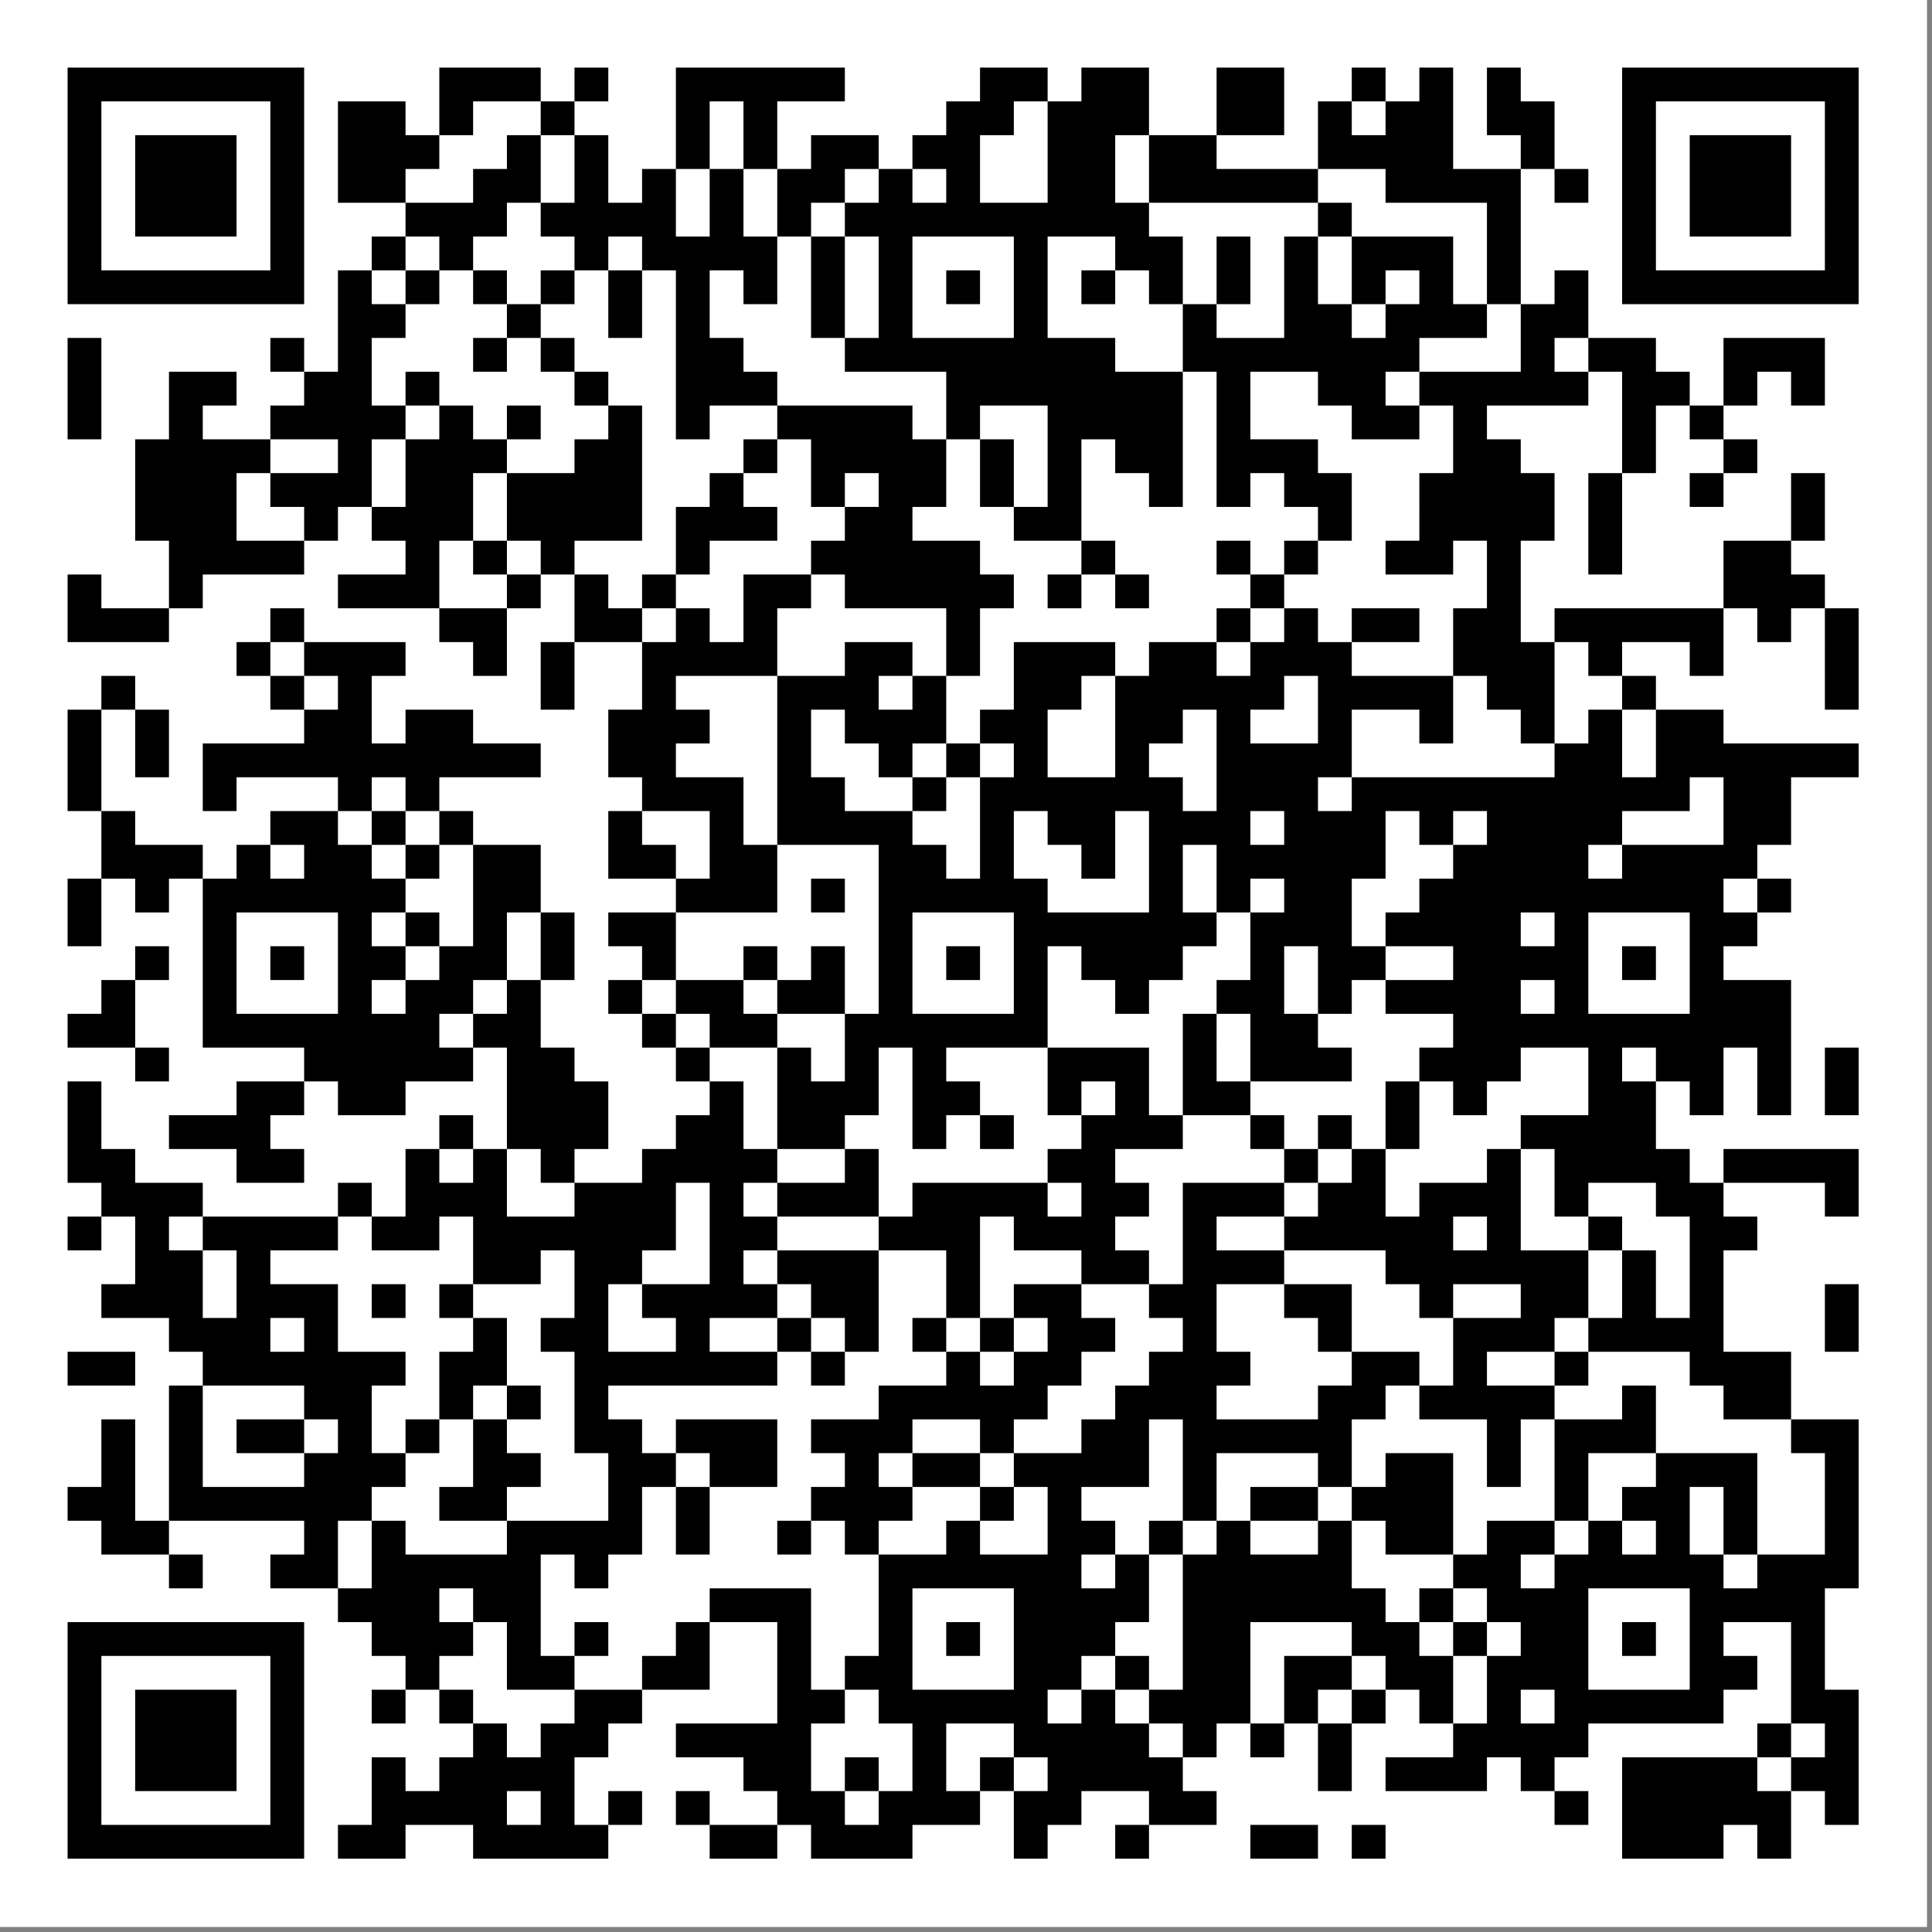
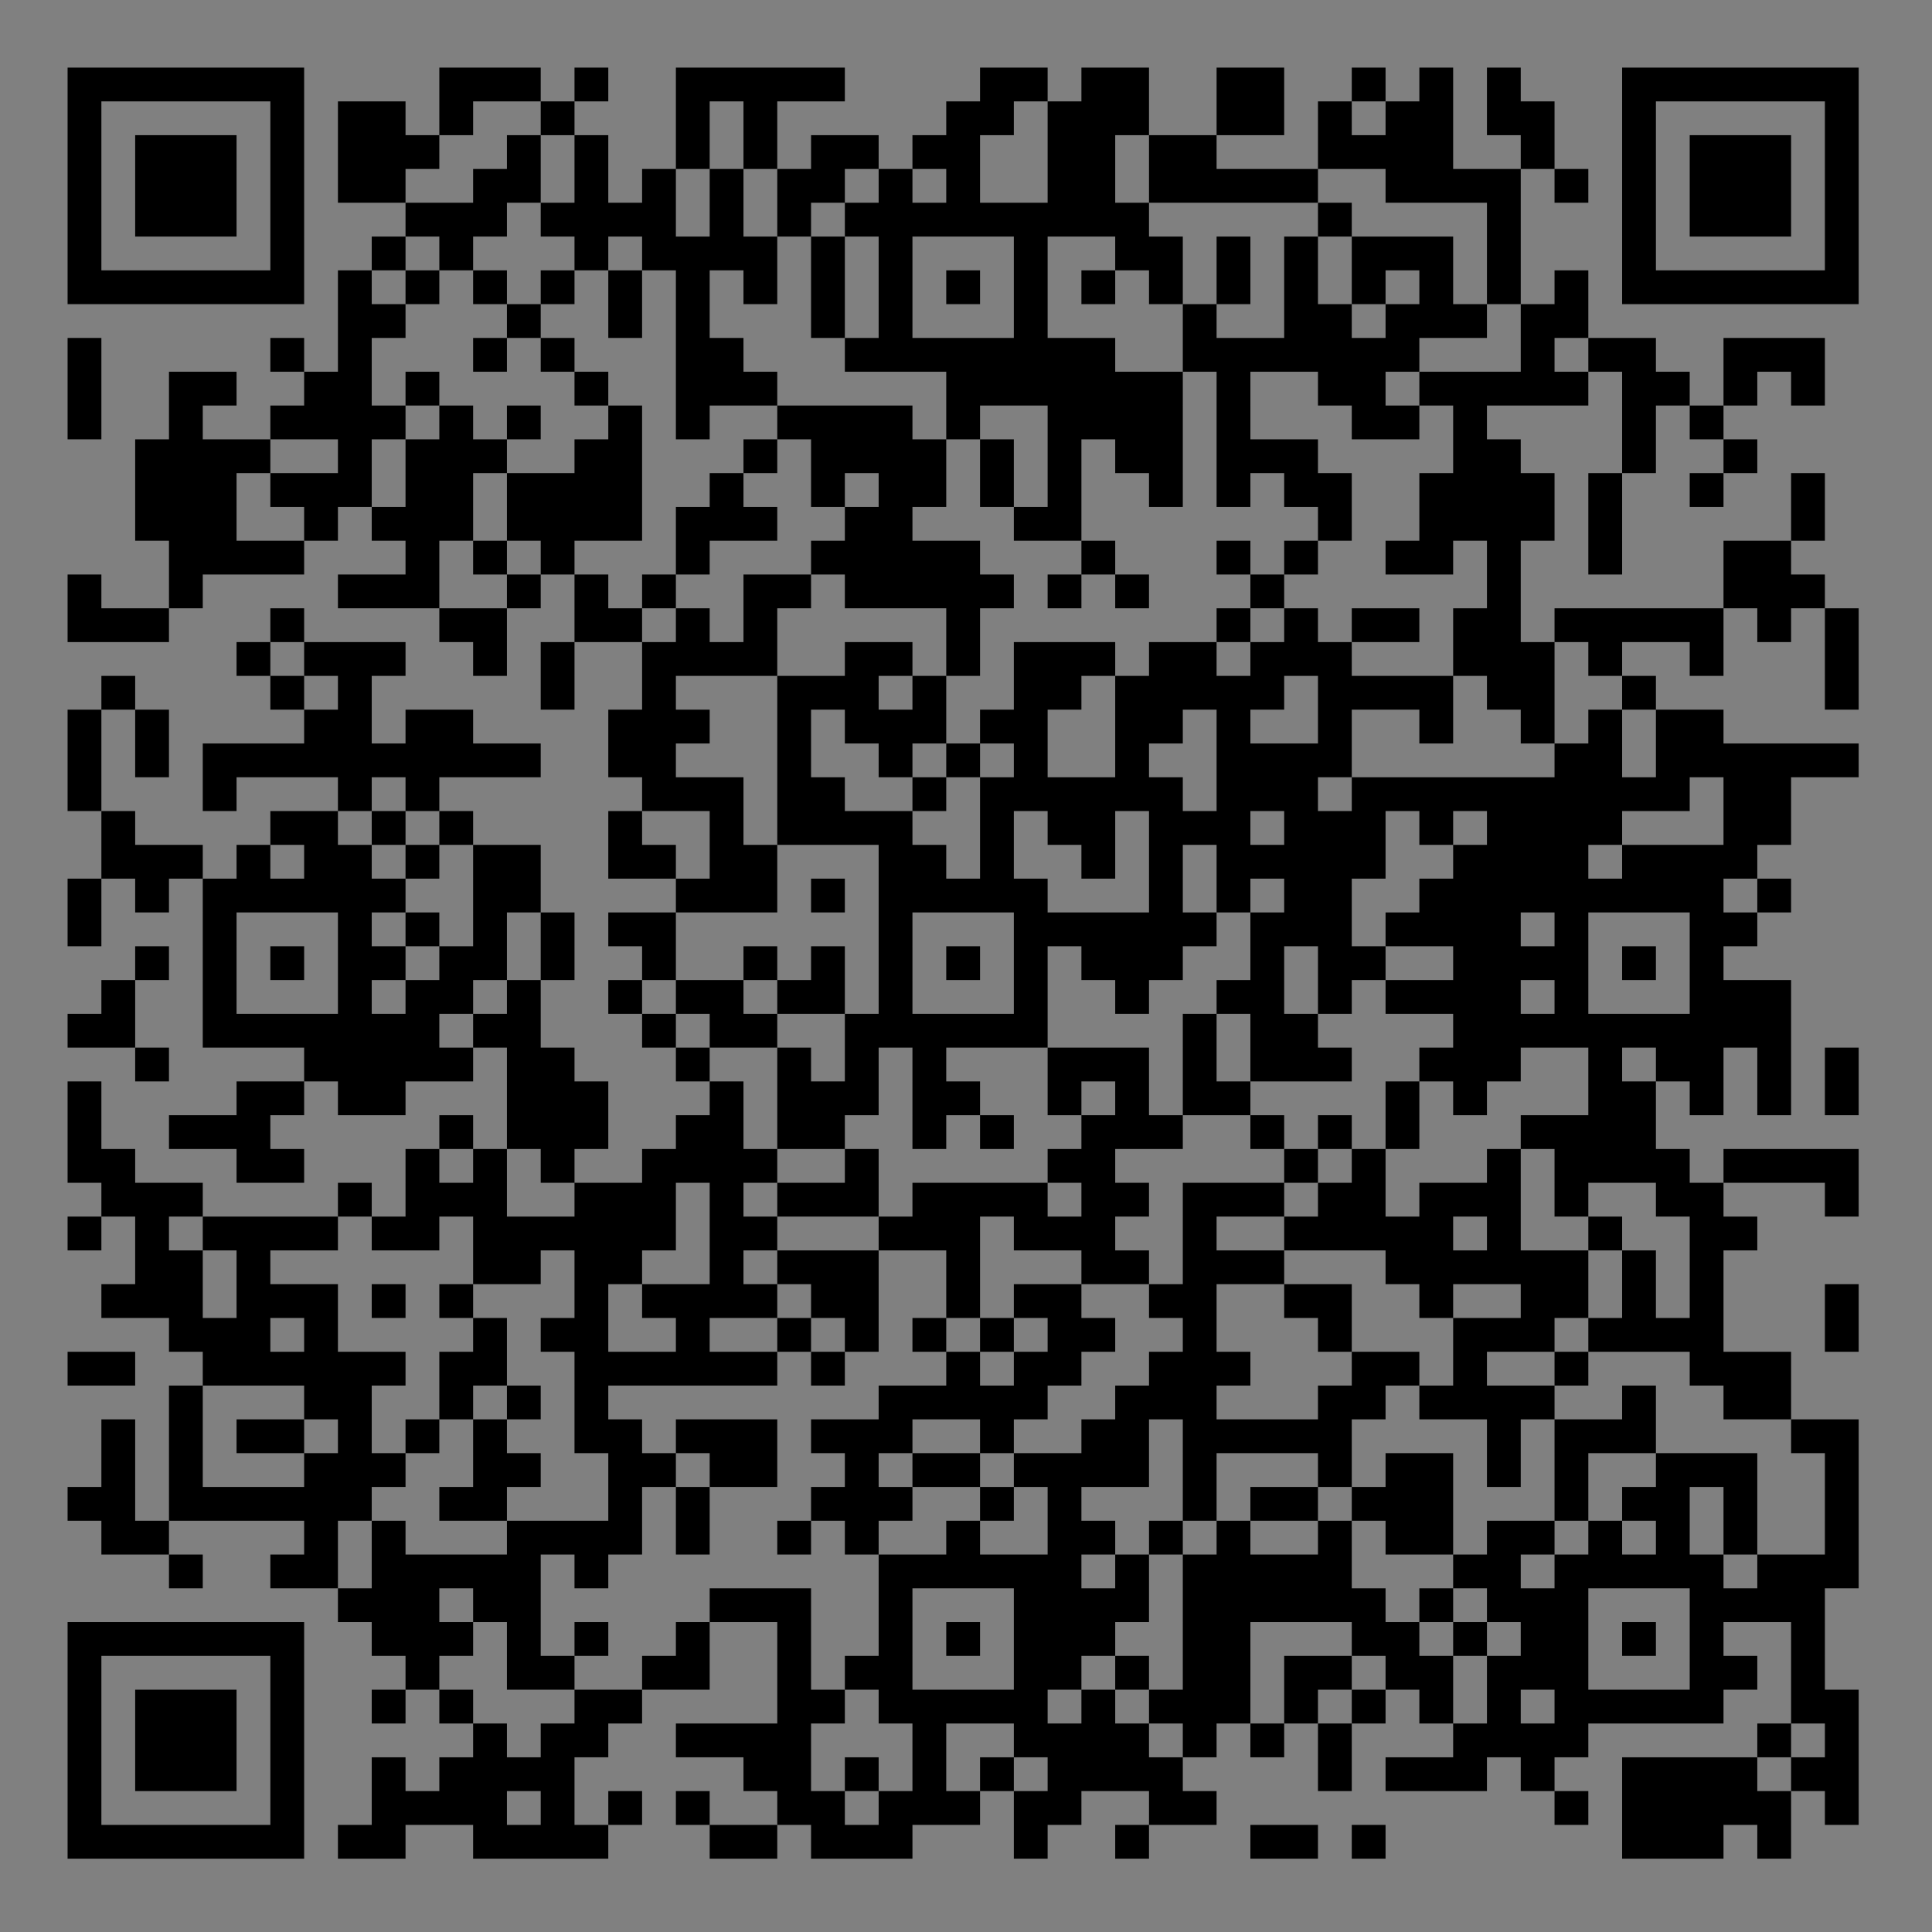
<svg xmlns="http://www.w3.org/2000/svg" width="387" zoomAndPan="magnify" viewBox="0 0 290.25 290.25" height="387" preserveAspectRatio="xMidYMid meet" version="1.0">
  <rect x="0" y="0" width="290.25" height="290.25" fill="#808080" stroke="none" />
  <defs>
    <clipPath id="fdda94c647">
-       <path d="M 0 0 L 289.5 0 L 289.5 289.5 L 0 289.5 Z M 0 0 " clip-rule="nonzero" />
-     </clipPath>
+       </clipPath>
    <clipPath id="817a501368">
-       <path d="M 0 0 L 289.379 0 L 289.379 289.379 L 0 289.379 Z M 0 0 " clip-rule="nonzero" />
-     </clipPath>
+       </clipPath>
  </defs>
  <g clip-path="url(#fdda94c647)">
-     <path fill="#ffffff" d="M 0 0 L 289.5 0 L 289.5 289.5 L 0 289.5 Z M 0 0 " fill-opacity="1" fill-rule="nonzero" />
-   </g>
+     </g>
  <g clip-path="url(#817a501368)">
    <path fill="#ffffff" d="M 0 0 L 289.379 0 L 289.379 289.379 L 0 289.379 Z M 0 0 " fill-opacity="1" fill-rule="nonzero" />
  </g>
  <path stroke-linecap="butt" transform="matrix(5.077, 0, 0, 5.077, 0, -0)" fill-opacity="1" fill="#ffffff" fill-rule="nonzero" stroke-linejoin="miter" d="M 2 2.5 L 9 2.5 M 13 2.5 L 16 2.5 M 17 2.5 L 18 2.5 M 20 2.5 L 25 2.5 M 29 2.5 L 31 2.5 M 32 2.5 L 34 2.5 M 36 2.5 L 38 2.5 M 40 2.5 L 41 2.5 M 42 2.5 L 43 2.5 M 44 2.5 L 45 2.5 M 48 2.5 L 55 2.5 M 2 3.5 L 3 3.5 M 8 3.5 L 9 3.5 M 10 3.5 L 12 3.5 M 13 3.5 L 14 3.5 M 16 3.5 L 17 3.5 M 20 3.5 L 21 3.5 M 22 3.5 L 23 3.5 M 28 3.5 L 30 3.5 M 31 3.5 L 34 3.5 M 36 3.5 L 38 3.5 M 39 3.5 L 40 3.5 M 41 3.5 L 43 3.5 M 44 3.5 L 46 3.5 M 48 3.5 L 49 3.5 M 54 3.5 L 55 3.5 M 2 4.5 L 3 4.5 M 4 4.5 L 7 4.5 M 8 4.5 L 9 4.5 M 10 4.5 L 13 4.5 M 15 4.5 L 16 4.5 M 17 4.5 L 18 4.5 M 20 4.5 L 21 4.5 M 22 4.5 L 23 4.5 M 24 4.5 L 26 4.5 M 27 4.5 L 29 4.5 M 31 4.5 L 33 4.5 M 34 4.5 L 36 4.5 M 39 4.5 L 43 4.5 M 45 4.5 L 46 4.5 M 48 4.5 L 49 4.5 M 50 4.5 L 53 4.5 M 54 4.5 L 55 4.5 M 2 5.5 L 3 5.5 M 4 5.5 L 7 5.5 M 8 5.5 L 9 5.5 M 10 5.5 L 12 5.5 M 14 5.5 L 16 5.5 M 17 5.5 L 18 5.5 M 19 5.5 L 20 5.5 M 21 5.5 L 22 5.5 M 23 5.5 L 25 5.5 M 26 5.5 L 27 5.5 M 28 5.5 L 29 5.5 M 31 5.5 L 33 5.5 M 34 5.5 L 39 5.5 M 41 5.5 L 45 5.5 M 46 5.5 L 47 5.5 M 48 5.5 L 49 5.5 M 50 5.5 L 53 5.5 M 54 5.5 L 55 5.5 M 2 6.5 L 3 6.5 M 4 6.5 L 7 6.5 M 8 6.5 L 9 6.5 M 12 6.5 L 15 6.5 M 16 6.5 L 20 6.5 M 21 6.5 L 22 6.5 M 23 6.5 L 24 6.5 M 25 6.5 L 34 6.5 M 39 6.5 L 40 6.5 M 44 6.5 L 45 6.5 M 48 6.5 L 49 6.5 M 50 6.5 L 53 6.5 M 54 6.5 L 55 6.5 M 2 7.5 L 3 7.5 M 8 7.5 L 9 7.5 M 11 7.5 L 12 7.5 M 13 7.5 L 14 7.5 M 17 7.5 L 18 7.5 M 19 7.5 L 23 7.5 M 24 7.5 L 25 7.5 M 26 7.5 L 27 7.5 M 30 7.5 L 31 7.5 M 33 7.5 L 35 7.5 M 36 7.5 L 37 7.5 M 38 7.5 L 39 7.5 M 40 7.5 L 43 7.5 M 44 7.5 L 45 7.5 M 48 7.5 L 49 7.5 M 54 7.5 L 55 7.5 M 2 8.5 L 9 8.5 M 10 8.5 L 11 8.5 M 12 8.5 L 13 8.5 M 14 8.5 L 15 8.5 M 16 8.5 L 17 8.5 M 18 8.5 L 19 8.5 M 20 8.5 L 21 8.5 M 22 8.5 L 23 8.5 M 24 8.5 L 25 8.5 M 26 8.5 L 27 8.5 M 28 8.5 L 29 8.5 M 30 8.5 L 31 8.5 M 32 8.5 L 33 8.5 M 34 8.5 L 35 8.5 M 36 8.5 L 37 8.5 M 38 8.5 L 39 8.5 M 40 8.5 L 41 8.5 M 42 8.5 L 43 8.5 M 44 8.5 L 45 8.5 M 46 8.5 L 47 8.5 M 48 8.5 L 55 8.5 M 10 9.5 L 12 9.5 M 15 9.5 L 16 9.5 M 18 9.5 L 19 9.5 M 20 9.5 L 21 9.5 M 24 9.5 L 25 9.5 M 26 9.5 L 27 9.5 M 30 9.5 L 31 9.5 M 35 9.5 L 36 9.5 M 38 9.5 L 40 9.5 M 41 9.5 L 44 9.5 M 45 9.5 L 47 9.5 M 2 10.5 L 3 10.5 M 8 10.5 L 9 10.5 M 10 10.5 L 11 10.5 M 14 10.5 L 15 10.5 M 16 10.5 L 17 10.5 M 20 10.5 L 22 10.5 M 25 10.5 L 33 10.5 M 35 10.5 L 42 10.5 M 45 10.5 L 46 10.5 M 47 10.5 L 49 10.5 M 51 10.5 L 54 10.5 M 2 11.5 L 3 11.5 M 5 11.5 L 7 11.5 M 9 11.5 L 11 11.5 M 12 11.5 L 13 11.5 M 17 11.5 L 18 11.5 M 20 11.5 L 23 11.5 M 28 11.5 L 35 11.5 M 36 11.5 L 37 11.5 M 39 11.5 L 41 11.5 M 42 11.5 L 47 11.5 M 48 11.5 L 50 11.5 M 51 11.5 L 52 11.5 M 53 11.5 L 54 11.5 M 2 12.5 L 3 12.5 M 5 12.5 L 6 12.5 M 8 12.5 L 12 12.5 M 13 12.5 L 14 12.5 M 15 12.5 L 16 12.5 M 18 12.5 L 19 12.5 M 20 12.5 L 21 12.5 M 23 12.5 L 27 12.5 M 28 12.5 L 29 12.5 M 31 12.5 L 35 12.5 M 36 12.5 L 37 12.5 M 40 12.5 L 42 12.5 M 43 12.5 L 44 12.5 M 48 12.5 L 49 12.5 M 50 12.5 L 51 12.5 M 4 13.5 L 8 13.5 M 10 13.5 L 11 13.5 M 12 13.5 L 15 13.5 M 17 13.5 L 19 13.5 M 22 13.5 L 23 13.5 M 24 13.5 L 28 13.5 M 29 13.5 L 30 13.5 M 31 13.5 L 32 13.5 M 33 13.5 L 35 13.5 M 36 13.5 L 39 13.5 M 43 13.5 L 45 13.5 M 48 13.5 L 49 13.5 M 51 13.5 L 52 13.5 M 4 14.5 L 7 14.5 M 8 14.5 L 11 14.5 M 12 14.5 L 14 14.5 M 15 14.5 L 19 14.5 M 21 14.5 L 22 14.5 M 24 14.5 L 25 14.5 M 26 14.5 L 28 14.5 M 29 14.5 L 30 14.5 M 31 14.5 L 32 14.5 M 34 14.5 L 35 14.5 M 36 14.5 L 37 14.5 M 38 14.5 L 40 14.5 M 42 14.5 L 46 14.5 M 47 14.5 L 48 14.5 M 50 14.5 L 51 14.5 M 53 14.5 L 54 14.5 M 4 15.5 L 7 15.5 M 9 15.5 L 10 15.5 M 11 15.5 L 14 15.5 M 15 15.5 L 19 15.5 M 20 15.5 L 23 15.5 M 25 15.5 L 27 15.5 M 30 15.5 L 32 15.5 M 39 15.5 L 40 15.5 M 42 15.5 L 46 15.5 M 47 15.5 L 48 15.5 M 53 15.5 L 54 15.5 M 5 16.5 L 9 16.5 M 12 16.5 L 13 16.5 M 14 16.5 L 15 16.5 M 16 16.5 L 17 16.5 M 20 16.5 L 21 16.5 M 24 16.5 L 29 16.5 M 32 16.5 L 33 16.5 M 36 16.5 L 37 16.5 M 38 16.5 L 39 16.5 M 41 16.5 L 43 16.5 M 44 16.5 L 45 16.5 M 47 16.5 L 48 16.5 M 51 16.5 L 53 16.5 M 2 17.5 L 3 17.5 M 5 17.5 L 6 17.5 M 10 17.5 L 13 17.5 M 15 17.5 L 16 17.5 M 17 17.5 L 18 17.5 M 19 17.5 L 20 17.5 M 22 17.5 L 24 17.5 M 25 17.5 L 30 17.5 M 31 17.5 L 32 17.5 M 33 17.5 L 34 17.5 M 37 17.5 L 38 17.5 M 44 17.5 L 45 17.5 M 51 17.5 L 54 17.5 M 2 18.5 L 5 18.5 M 8 18.5 L 9 18.5 M 13 18.5 L 15 18.5 M 17 18.5 L 19 18.5 M 20 18.5 L 21 18.5 M 22 18.5 L 23 18.5 M 28 18.5 L 29 18.5 M 36 18.5 L 37 18.5 M 38 18.5 L 39 18.5 M 40 18.5 L 42 18.5 M 43 18.5 L 45 18.5 M 46 18.5 L 51 18.5 M 52 18.5 L 53 18.5 M 54 18.5 L 55 18.5 M 7 19.5 L 8 19.5 M 9 19.5 L 12 19.5 M 14 19.5 L 15 19.5 M 16 19.5 L 17 19.5 M 19 19.5 L 23 19.5 M 25 19.5 L 27 19.5 M 28 19.5 L 29 19.5 M 30 19.5 L 33 19.5 M 34 19.5 L 36 19.5 M 37 19.5 L 40 19.5 M 43 19.5 L 46 19.5 M 47 19.5 L 48 19.5 M 50 19.5 L 51 19.5 M 54 19.5 L 55 19.5 M 3 20.5 L 4 20.5 M 8 20.5 L 9 20.5 M 10 20.5 L 11 20.5 M 16 20.5 L 17 20.5 M 19 20.5 L 20 20.5 M 23 20.5 L 26 20.5 M 27 20.5 L 28 20.5 M 30 20.5 L 32 20.5 M 33 20.5 L 38 20.5 M 39 20.5 L 43 20.5 M 44 20.5 L 46 20.5 M 48 20.5 L 49 20.5 M 54 20.5 L 55 20.5 M 2 21.5 L 3 21.5 M 4 21.5 L 5 21.5 M 9 21.5 L 11 21.5 M 12 21.5 L 14 21.5 M 18 21.5 L 21 21.5 M 23 21.5 L 24 21.5 M 25 21.5 L 28 21.5 M 29 21.5 L 31 21.5 M 33 21.5 L 35 21.5 M 36 21.5 L 37 21.5 M 39 21.5 L 40 21.5 M 42 21.5 L 43 21.5 M 45 21.5 L 46 21.5 M 47 21.5 L 48 21.5 M 49 21.5 L 51 21.5 M 2 22.5 L 3 22.5 M 4 22.5 L 5 22.5 M 6 22.5 L 16 22.5 M 18 22.5 L 20 22.5 M 23 22.5 L 24 22.5 M 26 22.5 L 27 22.5 M 28 22.5 L 29 22.5 M 30 22.5 L 31 22.5 M 33 22.5 L 34 22.5 M 36 22.5 L 40 22.5 M 46 22.5 L 48 22.5 M 49 22.5 L 55 22.5 M 2 23.5 L 3 23.5 M 6 23.5 L 7 23.5 M 10 23.5 L 11 23.5 M 12 23.5 L 13 23.5 M 19 23.5 L 22 23.5 M 23 23.5 L 25 23.5 M 27 23.5 L 28 23.5 M 29 23.5 L 35 23.5 M 36 23.5 L 39 23.5 M 40 23.5 L 50 23.5 M 51 23.5 L 53 23.5 M 3 24.5 L 4 24.5 M 8 24.5 L 10 24.5 M 11 24.5 L 12 24.5 M 13 24.5 L 14 24.5 M 18 24.5 L 19 24.5 M 21 24.5 L 22 24.5 M 23 24.5 L 27 24.5 M 29 24.5 L 30 24.5 M 31 24.5 L 33 24.5 M 34 24.5 L 37 24.5 M 38 24.5 L 41 24.5 M 42 24.5 L 43 24.5 M 44 24.5 L 48 24.5 M 51 24.5 L 53 24.5 M 3 25.5 L 6 25.5 M 7 25.5 L 8 25.5 M 9 25.5 L 11 25.5 M 12 25.5 L 13 25.5 M 14 25.5 L 16 25.5 M 18 25.5 L 20 25.5 M 21 25.5 L 23 25.5 M 26 25.5 L 28 25.5 M 29 25.5 L 30 25.5 M 32 25.5 L 33 25.5 M 34 25.5 L 35 25.5 M 36 25.5 L 41 25.5 M 43 25.5 L 47 25.5 M 48 25.5 L 52 25.5 M 2 26.5 L 3 26.5 M 4 26.5 L 5 26.5 M 6 26.5 L 12 26.5 M 14 26.5 L 16 26.5 M 20 26.5 L 23 26.5 M 24 26.5 L 25 26.5 M 26 26.5 L 31 26.5 M 34 26.5 L 35 26.5 M 36 26.5 L 37 26.5 M 38 26.5 L 40 26.5 M 42 26.5 L 51 26.5 M 52 26.5 L 53 26.5 M 2 27.5 L 3 27.5 M 6 27.5 L 7 27.5 M 10 27.5 L 11 27.5 M 12 27.5 L 13 27.5 M 14 27.5 L 15 27.5 M 16 27.5 L 17 27.5 M 18 27.5 L 20 27.5 M 26 27.5 L 27 27.5 M 30 27.5 L 36 27.5 M 37 27.5 L 40 27.5 M 41 27.5 L 45 27.5 M 46 27.5 L 47 27.5 M 50 27.5 L 52 27.5 M 4 28.5 L 5 28.5 M 6 28.5 L 7 28.5 M 8 28.5 L 9 28.5 M 10 28.5 L 12 28.5 M 13 28.5 L 15 28.5 M 16 28.5 L 17 28.5 M 19 28.5 L 20 28.5 M 22 28.5 L 23 28.5 M 24 28.5 L 25 28.5 M 26 28.5 L 27 28.5 M 28 28.5 L 29 28.5 M 30 28.5 L 31 28.5 M 32 28.5 L 35 28.5 M 37 28.5 L 38 28.5 M 39 28.5 L 41 28.5 M 43 28.5 L 47 28.5 M 48 28.5 L 49 28.5 M 50 28.5 L 51 28.5 M 3 29.5 L 4 29.5 M 6 29.5 L 7 29.5 M 10 29.5 L 11 29.5 M 12 29.5 L 14 29.5 M 15 29.5 L 16 29.5 M 18 29.5 L 19 29.5 M 20 29.5 L 22 29.5 M 23 29.5 L 25 29.5 M 26 29.5 L 27 29.5 M 30 29.5 L 31 29.5 M 33 29.5 L 34 29.5 M 36 29.5 L 38 29.5 M 39 29.5 L 40 29.5 M 41 29.5 L 45 29.5 M 46 29.5 L 47 29.5 M 50 29.5 L 53 29.5 M 2 30.5 L 4 30.5 M 6 30.5 L 13 30.5 M 14 30.5 L 16 30.5 M 19 30.5 L 20 30.5 M 21 30.5 L 23 30.5 M 25 30.5 L 31 30.5 M 35 30.5 L 36 30.5 M 37 30.5 L 39 30.5 M 43 30.5 L 53 30.5 M 4 31.5 L 5 31.5 M 9 31.5 L 14 31.5 M 15 31.5 L 17 31.5 M 20 31.5 L 21 31.5 M 23 31.5 L 24 31.5 M 25 31.5 L 26 31.5 M 27 31.5 L 28 31.5 M 31 31.5 L 34 31.5 M 35 31.5 L 36 31.5 M 37 31.5 L 40 31.5 M 42 31.5 L 45 31.5 M 47 31.5 L 48 31.5 M 49 31.5 L 51 31.5 M 52 31.5 L 53 31.5 M 54 31.5 L 55 31.5 M 2 32.5 L 3 32.5 M 7 32.5 L 9 32.5 M 10 32.5 L 12 32.5 M 15 32.5 L 18 32.5 M 21 32.5 L 22 32.5 M 23 32.5 L 26 32.5 M 27 32.5 L 29 32.5 M 31 32.5 L 32 32.5 M 33 32.5 L 34 32.5 M 35 32.5 L 37 32.5 M 41 32.5 L 42 32.5 M 43 32.5 L 44 32.5 M 47 32.5 L 49 32.5 M 50 32.5 L 51 32.5 M 52 32.5 L 53 32.5 M 54 32.5 L 55 32.5 M 2 33.5 L 3 33.5 M 5 33.5 L 8 33.5 M 13 33.5 L 14 33.5 M 15 33.5 L 18 33.5 M 20 33.5 L 22 33.5 M 23 33.5 L 25 33.5 M 27 33.5 L 28 33.5 M 29 33.5 L 30 33.5 M 32 33.5 L 35 33.5 M 37 33.5 L 38 33.5 M 39 33.5 L 40 33.5 M 41 33.5 L 42 33.5 M 45 33.5 L 49 33.5 M 2 34.5 L 4 34.5 M 7 34.5 L 9 34.5 M 12 34.5 L 13 34.5 M 14 34.5 L 15 34.5 M 16 34.5 L 17 34.5 M 19 34.5 L 23 34.5 M 25 34.5 L 26 34.5 M 31 34.5 L 33 34.5 M 38 34.5 L 39 34.5 M 40 34.5 L 41 34.5 M 44 34.5 L 45 34.5 M 46 34.5 L 50 34.5 M 51 34.5 L 55 34.5 M 3 35.5 L 6 35.5 M 10 35.5 L 11 35.5 M 12 35.5 L 15 35.5 M 17 35.5 L 20 35.5 M 21 35.5 L 22 35.5 M 23 35.5 L 26 35.5 M 27 35.5 L 31 35.5 M 32 35.5 L 34 35.5 M 35 35.5 L 38 35.5 M 39 35.5 L 41 35.5 M 42 35.5 L 45 35.5 M 46 35.5 L 47 35.5 M 49 35.5 L 51 35.5 M 54 35.5 L 55 35.5 M 2 36.5 L 3 36.5 M 4 36.5 L 5 36.5 M 6 36.5 L 10 36.5 M 11 36.5 L 13 36.5 M 14 36.5 L 20 36.5 M 21 36.5 L 23 36.5 M 26 36.5 L 29 36.5 M 30 36.5 L 33 36.5 M 35 36.5 L 36 36.5 M 38 36.5 L 43 36.5 M 44 36.5 L 45 36.5 M 47 36.5 L 48 36.5 M 50 36.5 L 52 36.5 M 4 37.5 L 6 37.5 M 7 37.5 L 8 37.5 M 14 37.5 L 16 37.5 M 17 37.5 L 19 37.5 M 21 37.5 L 22 37.5 M 23 37.5 L 26 37.5 M 28 37.5 L 29 37.5 M 32 37.5 L 34 37.5 M 35 37.5 L 38 37.5 M 41 37.5 L 47 37.5 M 48 37.5 L 49 37.5 M 50 37.5 L 51 37.5 M 3 38.5 L 6 38.5 M 7 38.5 L 10 38.5 M 11 38.5 L 12 38.5 M 13 38.5 L 14 38.5 M 17 38.5 L 18 38.5 M 19 38.5 L 23 38.5 M 24 38.5 L 26 38.5 M 28 38.5 L 29 38.5 M 30 38.5 L 32 38.5 M 34 38.5 L 36 38.5 M 38 38.5 L 40 38.5 M 42 38.5 L 43 38.5 M 45 38.5 L 47 38.5 M 48 38.5 L 49 38.5 M 50 38.5 L 51 38.5 M 54 38.5 L 55 38.5 M 5 39.5 L 8 39.5 M 9 39.5 L 10 39.5 M 14 39.5 L 15 39.5 M 16 39.5 L 18 39.5 M 20 39.5 L 21 39.5 M 23 39.5 L 24 39.5 M 25 39.5 L 26 39.5 M 27 39.5 L 28 39.5 M 29 39.5 L 30 39.5 M 31 39.5 L 33 39.5 M 35 39.5 L 36 39.5 M 39 39.5 L 40 39.5 M 43 39.5 L 46 39.5 M 47 39.5 L 51 39.5 M 54 39.5 L 55 39.5 M 2 40.5 L 4 40.5 M 6 40.5 L 12 40.5 M 13 40.5 L 15 40.5 M 17 40.5 L 23 40.5 M 24 40.5 L 25 40.5 M 28 40.5 L 29 40.5 M 30 40.5 L 32 40.5 M 34 40.5 L 37 40.5 M 40 40.5 L 42 40.5 M 43 40.5 L 44 40.5 M 46 40.5 L 47 40.5 M 50 40.5 L 53 40.5 M 5 41.5 L 6 41.5 M 9 41.5 L 11 41.5 M 13 41.5 L 14 41.5 M 15 41.5 L 16 41.5 M 17 41.5 L 18 41.5 M 26 41.5 L 31 41.5 M 33 41.5 L 36 41.5 M 39 41.5 L 41 41.5 M 42 41.5 L 46 41.5 M 48 41.5 L 49 41.5 M 51 41.5 L 53 41.5 M 3 42.5 L 4 42.5 M 5 42.5 L 6 42.5 M 7 42.5 L 9 42.5 M 10 42.5 L 11 42.5 M 12 42.5 L 13 42.5 M 14 42.5 L 15 42.5 M 17 42.5 L 19 42.5 M 20 42.5 L 23 42.5 M 24 42.5 L 27 42.5 M 29 42.5 L 30 42.5 M 32 42.5 L 34 42.5 M 35 42.5 L 40 42.5 M 44 42.5 L 45 42.5 M 46 42.5 L 49 42.5 M 53 42.5 L 55 42.5 M 3 43.5 L 4 43.5 M 5 43.5 L 6 43.5 M 9 43.5 L 12 43.5 M 14 43.5 L 16 43.5 M 18 43.5 L 20 43.5 M 21 43.5 L 23 43.5 M 25 43.5 L 26 43.5 M 27 43.5 L 29 43.5 M 30 43.5 L 34 43.5 M 35 43.5 L 36 43.5 M 39 43.5 L 40 43.5 M 41 43.5 L 43 43.5 M 44 43.5 L 45 43.5 M 46 43.5 L 47 43.5 M 49 43.5 L 52 43.5 M 54 43.5 L 55 43.5 M 2 44.5 L 4 44.5 M 5 44.5 L 11 44.5 M 13 44.5 L 15 44.5 M 18 44.5 L 19 44.5 M 20 44.5 L 21 44.5 M 24 44.5 L 27 44.5 M 29 44.5 L 30 44.5 M 31 44.5 L 32 44.5 M 35 44.5 L 36 44.5 M 37 44.5 L 39 44.5 M 40 44.5 L 43 44.5 M 46 44.5 L 47 44.5 M 48 44.5 L 50 44.5 M 51 44.5 L 52 44.5 M 54 44.5 L 55 44.5 M 3 45.5 L 5 45.5 M 9 45.5 L 10 45.5 M 11 45.5 L 12 45.5 M 15 45.5 L 19 45.5 M 20 45.5 L 21 45.5 M 23 45.5 L 24 45.5 M 25 45.5 L 26 45.5 M 28 45.5 L 29 45.5 M 31 45.5 L 33 45.5 M 34 45.5 L 35 45.5 M 36 45.5 L 37 45.5 M 39 45.5 L 40 45.5 M 41 45.5 L 43 45.5 M 44 45.5 L 46 45.5 M 47 45.5 L 48 45.5 M 49 45.5 L 50 45.5 M 51 45.5 L 52 45.5 M 54 45.5 L 55 45.5 M 5 46.5 L 6 46.5 M 8 46.5 L 10 46.5 M 11 46.5 L 16 46.5 M 17 46.5 L 18 46.5 M 26 46.5 L 32 46.5 M 33 46.5 L 34 46.5 M 35 46.5 L 40 46.5 M 43 46.5 L 45 46.5 M 46 46.5 L 51 46.5 M 52 46.5 L 55 46.5 M 10 47.5 L 13 47.5 M 14 47.5 L 16 47.5 M 21 47.5 L 24 47.5 M 26 47.5 L 27 47.5 M 30 47.5 L 34 47.5 M 35 47.5 L 41 47.5 M 42 47.5 L 43 47.5 M 44 47.5 L 47 47.5 M 50 47.5 L 54 47.5 M 2 48.5 L 9 48.5 M 11 48.5 L 14 48.5 M 15 48.5 L 16 48.5 M 17 48.5 L 18 48.5 M 20 48.5 L 21 48.5 M 23 48.5 L 24 48.5 M 26 48.5 L 27 48.5 M 28 48.5 L 29 48.5 M 30 48.5 L 33 48.5 M 35 48.5 L 37 48.5 M 40 48.5 L 42 48.5 M 43 48.5 L 44 48.5 M 45 48.5 L 47 48.5 M 48 48.5 L 49 48.5 M 50 48.5 L 51 48.5 M 53 48.5 L 54 48.5 M 2 49.5 L 3 49.5 M 8 49.5 L 9 49.5 M 12 49.5 L 13 49.5 M 15 49.5 L 17 49.5 M 19 49.5 L 21 49.5 M 23 49.5 L 24 49.5 M 25 49.5 L 27 49.5 M 30 49.5 L 32 49.5 M 33 49.5 L 34 49.5 M 35 49.5 L 37 49.5 M 38 49.5 L 40 49.5 M 41 49.5 L 43 49.5 M 44 49.5 L 47 49.5 M 50 49.5 L 52 49.5 M 53 49.5 L 54 49.5 M 2 50.5 L 3 50.5 M 4 50.5 L 7 50.5 M 8 50.5 L 9 50.5 M 11 50.5 L 12 50.5 M 13 50.5 L 14 50.5 M 17 50.5 L 19 50.5 M 23 50.5 L 25 50.5 M 26 50.5 L 31 50.5 M 32 50.5 L 33 50.5 M 34 50.5 L 37 50.5 M 38 50.5 L 39 50.5 M 40 50.5 L 41 50.5 M 42 50.5 L 43 50.5 M 44 50.5 L 45 50.5 M 46 50.5 L 51 50.5 M 53 50.5 L 55 50.5 M 2 51.5 L 3 51.5 M 4 51.5 L 7 51.5 M 8 51.5 L 9 51.5 M 14 51.5 L 15 51.5 M 16 51.5 L 18 51.5 M 20 51.5 L 24 51.5 M 27 51.5 L 28 51.5 M 30 51.5 L 34 51.5 M 35 51.5 L 36 51.5 M 37 51.5 L 38 51.5 M 39 51.5 L 40 51.5 M 43 51.5 L 47 51.5 M 52 51.5 L 53 51.5 M 54 51.5 L 55 51.5 M 2 52.5 L 3 52.5 M 4 52.5 L 7 52.5 M 8 52.5 L 9 52.5 M 11 52.5 L 12 52.5 M 13 52.5 L 17 52.5 M 22 52.5 L 24 52.5 M 25 52.5 L 26 52.5 M 27 52.5 L 28 52.5 M 29 52.5 L 30 52.5 M 31 52.5 L 35 52.5 M 39 52.5 L 40 52.5 M 41 52.5 L 44 52.5 M 45 52.5 L 46 52.5 M 48 52.5 L 52 52.5 M 53 52.5 L 55 52.5 M 2 53.5 L 3 53.5 M 8 53.5 L 9 53.5 M 11 53.5 L 15 53.5 M 16 53.5 L 17 53.5 M 18 53.5 L 19 53.5 M 20 53.5 L 21 53.5 M 23 53.5 L 25 53.5 M 26 53.5 L 29 53.5 M 30 53.5 L 32 53.5 M 34 53.5 L 36 53.5 M 46 53.5 L 47 53.5 M 48 53.5 L 53 53.5 M 54 53.5 L 55 53.5 M 2 54.5 L 9 54.5 M 10 54.5 L 12 54.5 M 14 54.5 L 18 54.5 M 21 54.5 L 23 54.5 M 24 54.5 L 27 54.5 M 30 54.5 L 31 54.5 M 33 54.5 L 34 54.5 M 37 54.5 L 39 54.5 M 40 54.5 L 41 54.5 M 48 54.5 L 51 54.5 M 52 54.5 L 53 54.5 " stroke="#000000" stroke-width="1" stroke-opacity="1" stroke-miterlimit="4" />
</svg>